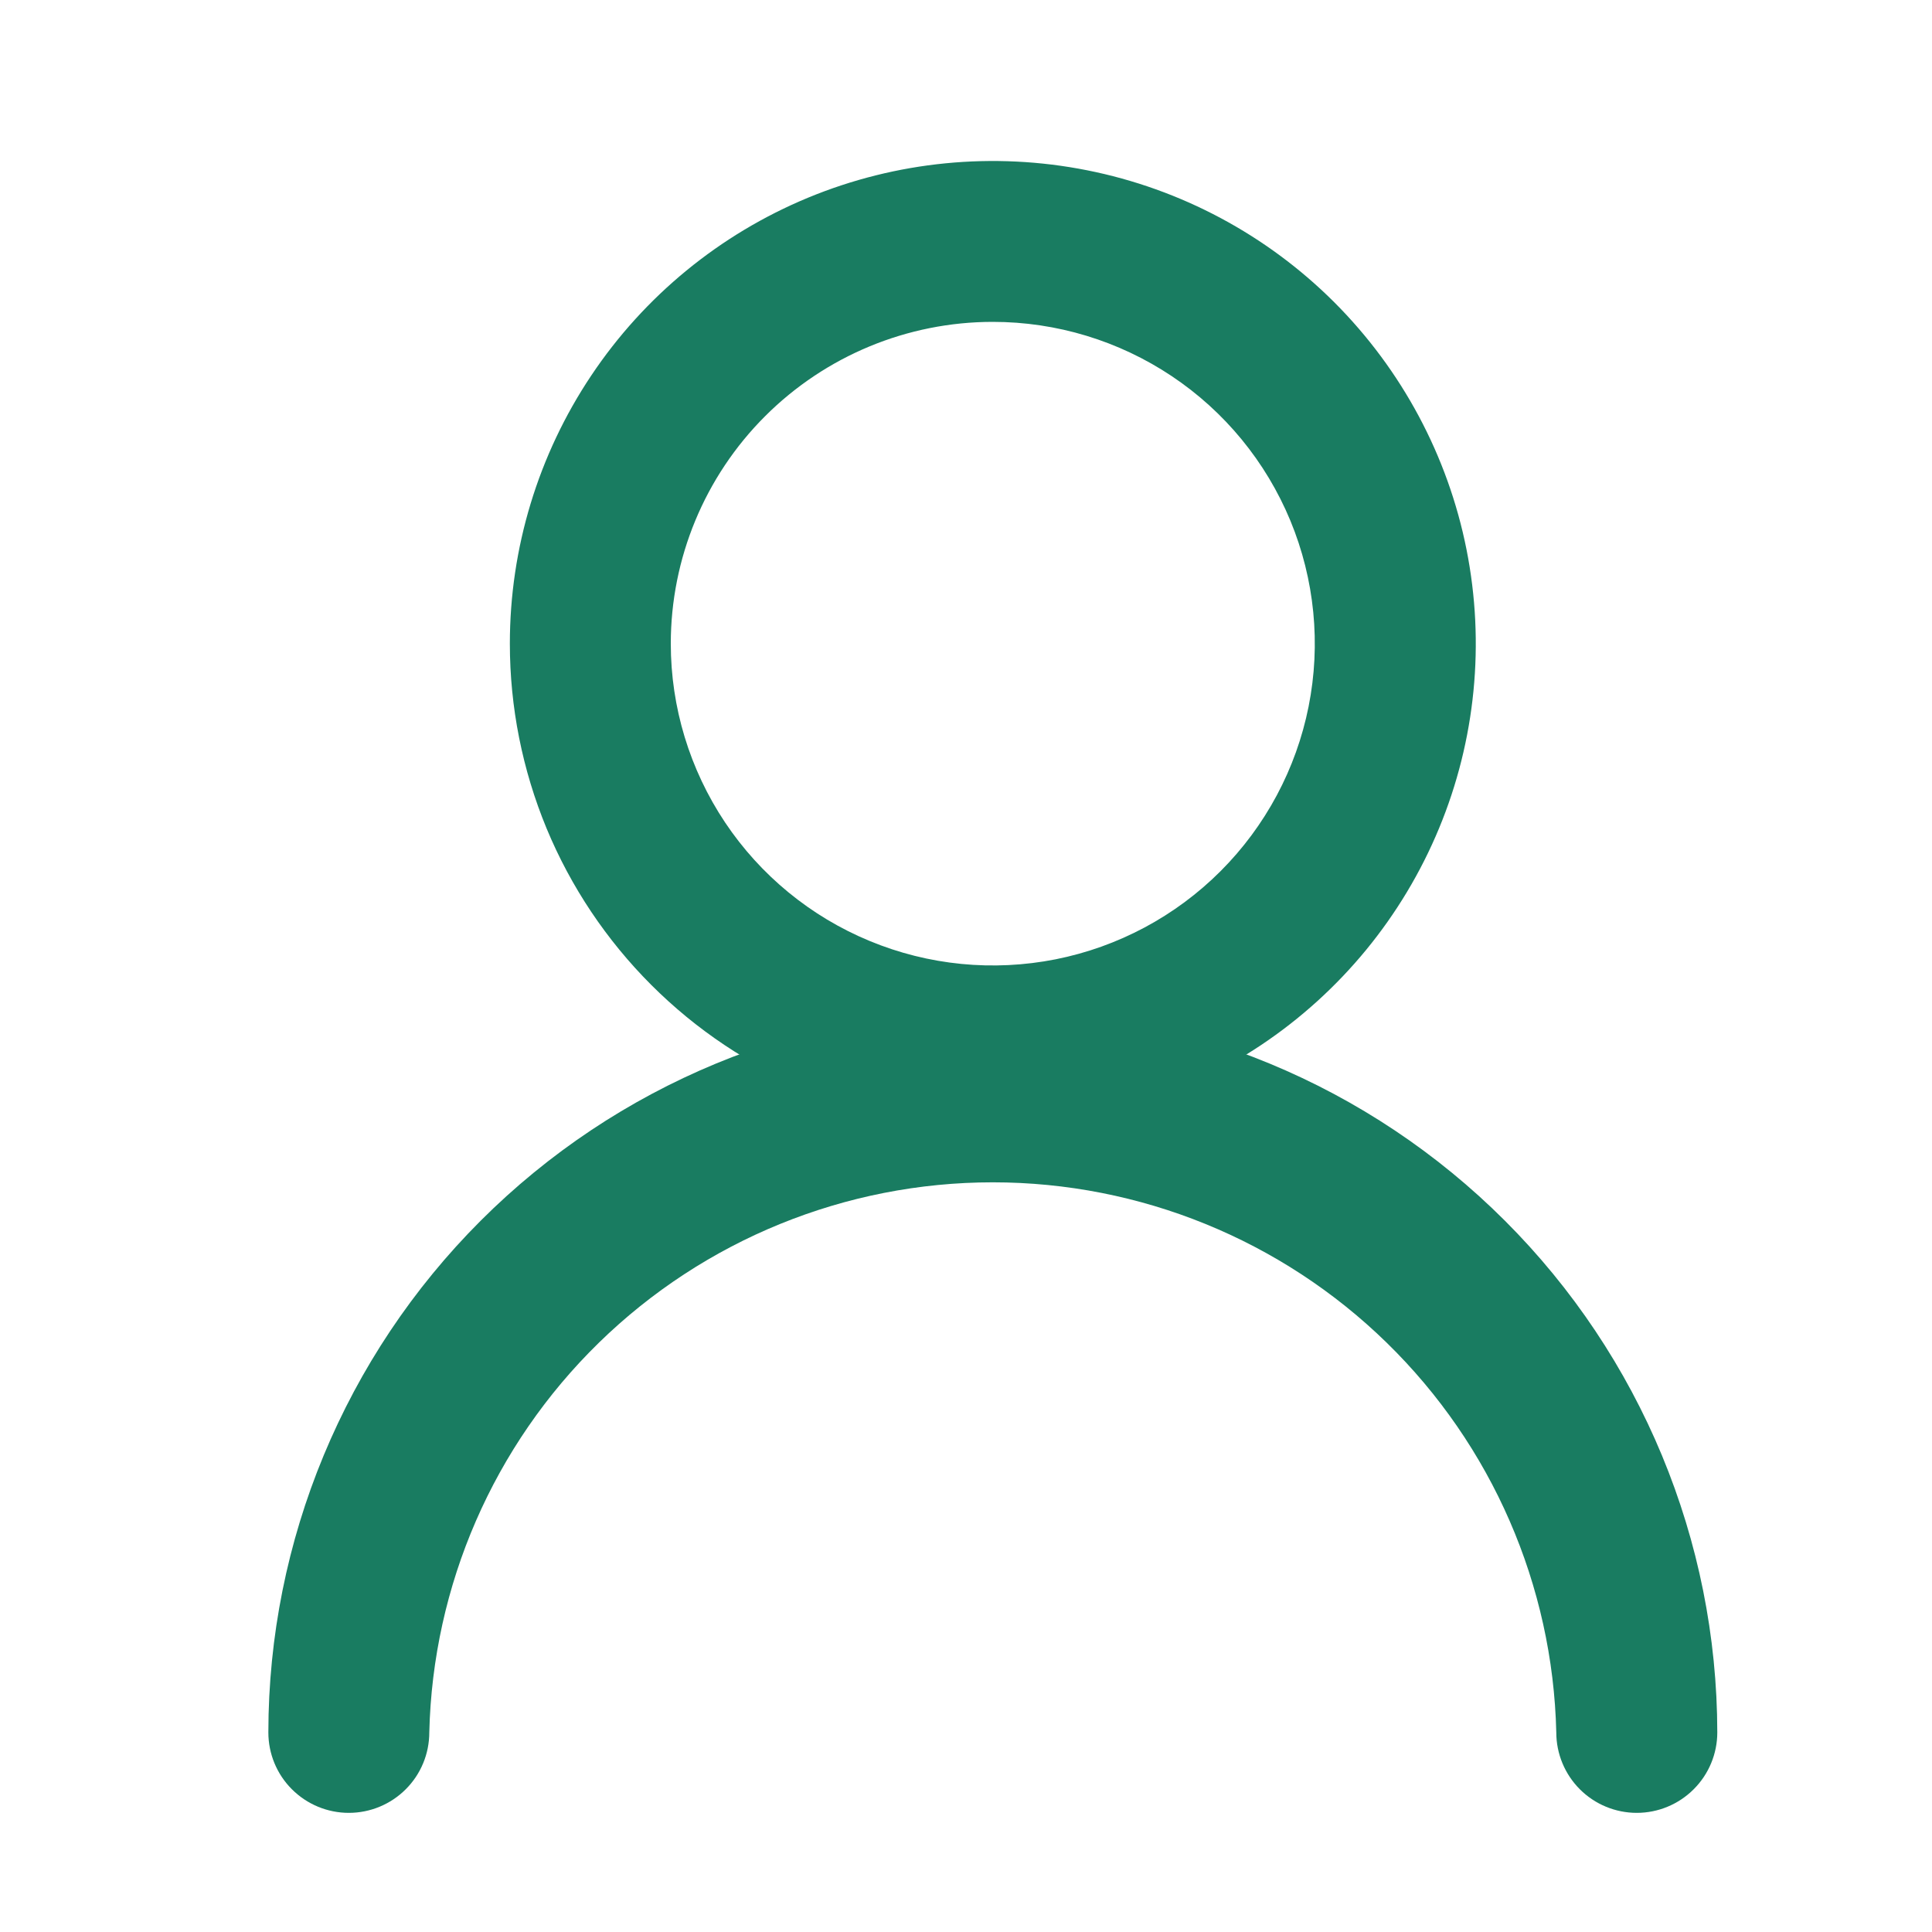
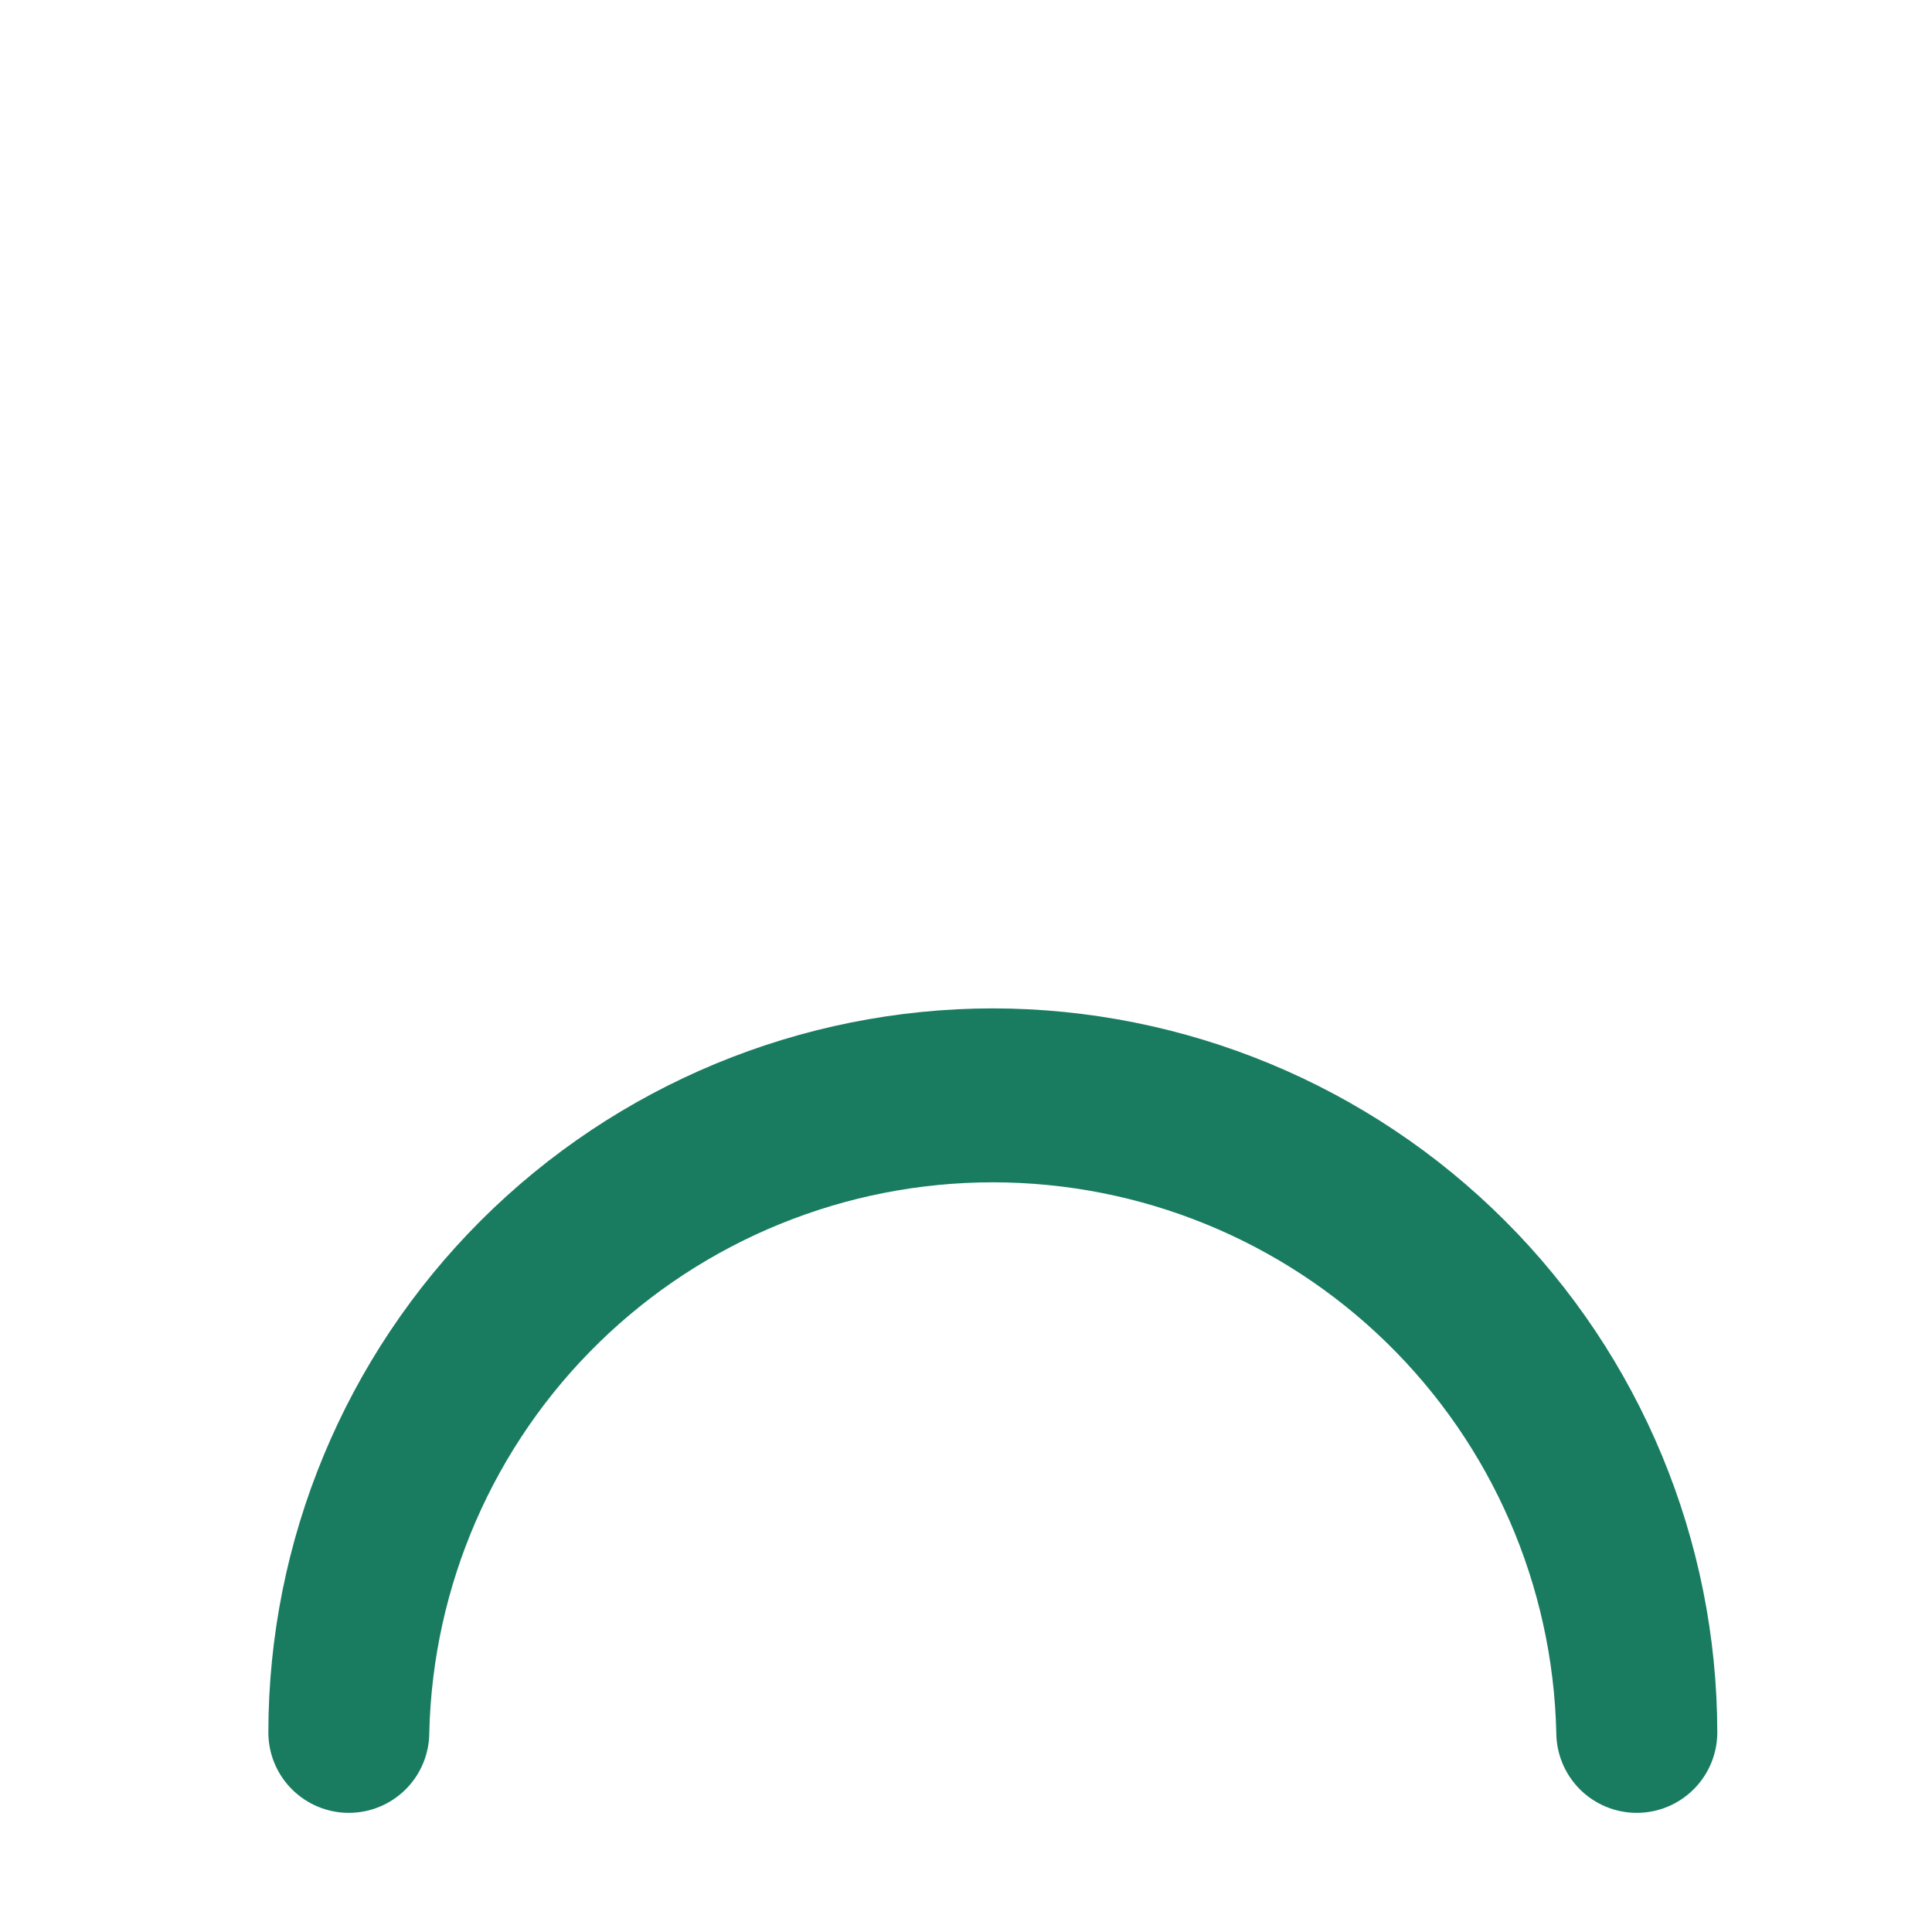
<svg xmlns="http://www.w3.org/2000/svg" width="30" height="30" viewBox="0 0 30 30" fill="none">
  <g id="Frame 170">
    <g id="Group 37027">
      <g id="user">
-         <path id="Path 7032" d="M15.416 17.49C16.9 17.49 18.35 17.05 19.583 16.227C20.816 15.403 21.777 14.233 22.345 12.863C22.913 11.494 23.061 9.987 22.772 8.533C22.483 7.079 21.768 5.744 20.72 4.695C19.671 3.647 18.335 2.933 16.88 2.644C15.425 2.355 13.917 2.503 12.547 3.07C11.176 3.638 10.005 4.598 9.181 5.831C8.357 7.063 7.917 8.512 7.917 9.994C7.917 10.979 8.111 11.953 8.487 12.863C8.864 13.772 9.417 14.598 10.113 15.294C10.81 15.991 11.636 16.543 12.546 16.919C13.456 17.296 14.431 17.49 15.416 17.49ZM15.416 4.998C16.405 4.998 17.372 5.291 18.194 5.84C19.017 6.389 19.657 7.17 20.036 8.083C20.414 8.996 20.513 10.001 20.32 10.97C20.127 11.939 19.651 12.829 18.952 13.528C18.253 14.227 17.362 14.703 16.392 14.896C15.422 15.088 14.417 14.99 13.503 14.611C12.589 14.233 11.809 13.593 11.259 12.771C10.71 11.949 10.416 10.983 10.416 9.995C10.416 8.67 10.943 7.399 11.881 6.462C12.819 5.525 14.09 4.998 15.416 4.998Z" fill="#197C61" />
        <path id="Path 7033" d="M15.416 15.658C12.434 15.661 9.574 16.847 7.465 18.954C5.356 21.062 4.169 23.92 4.167 26.901C4.167 27.232 4.298 27.55 4.533 27.784C4.767 28.018 5.085 28.15 5.416 28.15C5.748 28.15 6.066 28.018 6.3 27.784C6.535 27.55 6.666 27.232 6.666 26.901C6.72 24.617 7.665 22.445 9.3 20.849C10.935 19.253 13.13 18.359 15.416 18.359C17.702 18.359 19.897 19.253 21.532 20.849C23.167 22.445 24.112 24.617 24.166 26.901C24.166 27.232 24.298 27.55 24.532 27.784C24.766 28.018 25.084 28.15 25.416 28.15C25.747 28.15 26.065 28.018 26.299 27.784C26.534 27.55 26.666 27.232 26.666 26.901C26.663 23.92 25.477 21.062 23.368 18.955C21.259 16.847 18.399 15.661 15.416 15.658Z" fill="#197C61" />
      </g>
    </g>
  </g>
</svg>